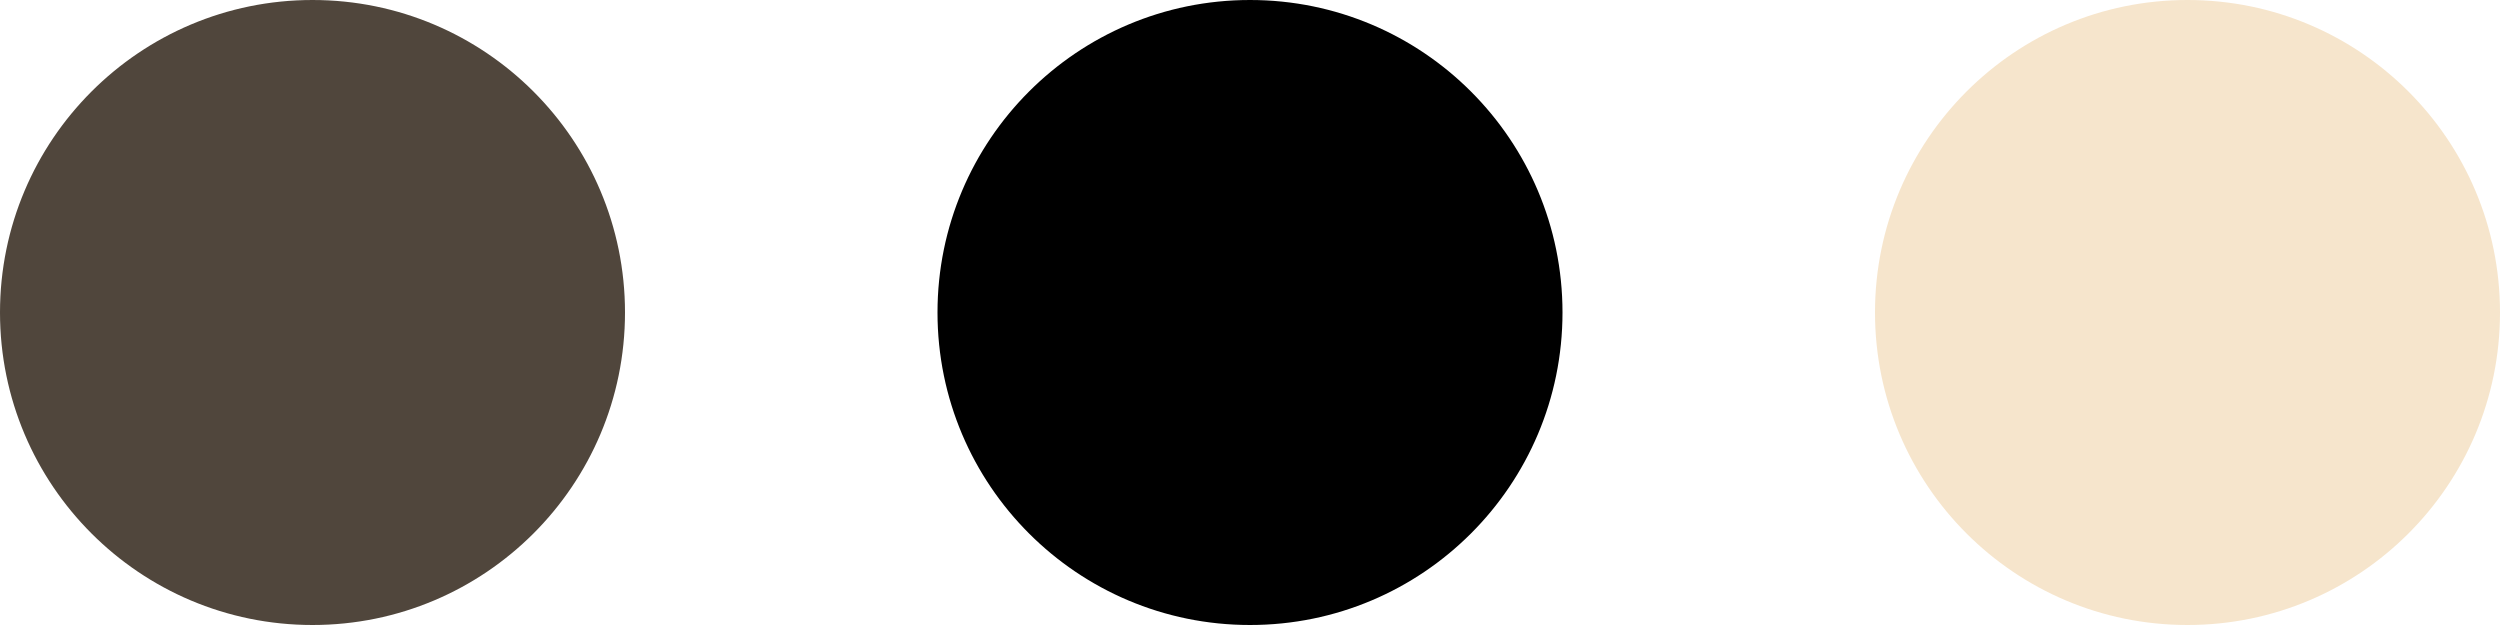
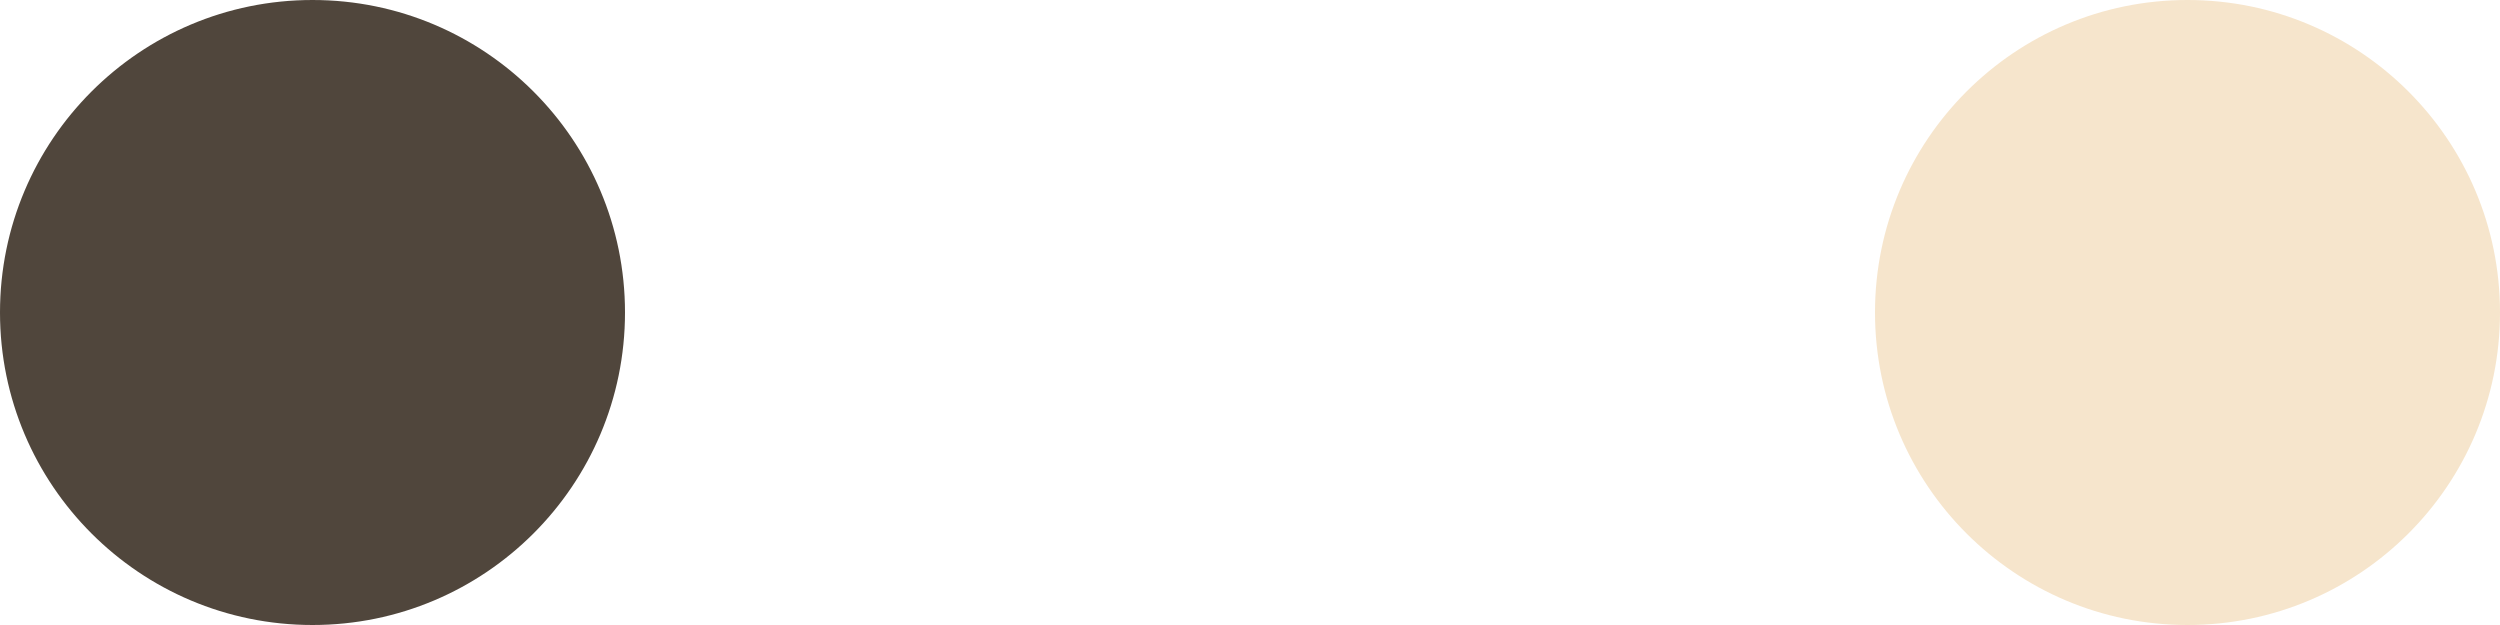
<svg xmlns="http://www.w3.org/2000/svg" id="_レイヤー_2" viewBox="0 0 80 20">
  <defs>
    <style>.cls-1{fill:#f6e5cc;}.cls-2{fill:#50463c;}</style>
  </defs>
  <g id="_レイヤー_1-2">
    <circle class="cls-2" cx="10" cy="10" r="10" />
-     <circle cx="40" cy="10" r="10" />
    <circle class="cls-1" cx="70" cy="10" r="10" />
  </g>
</svg>